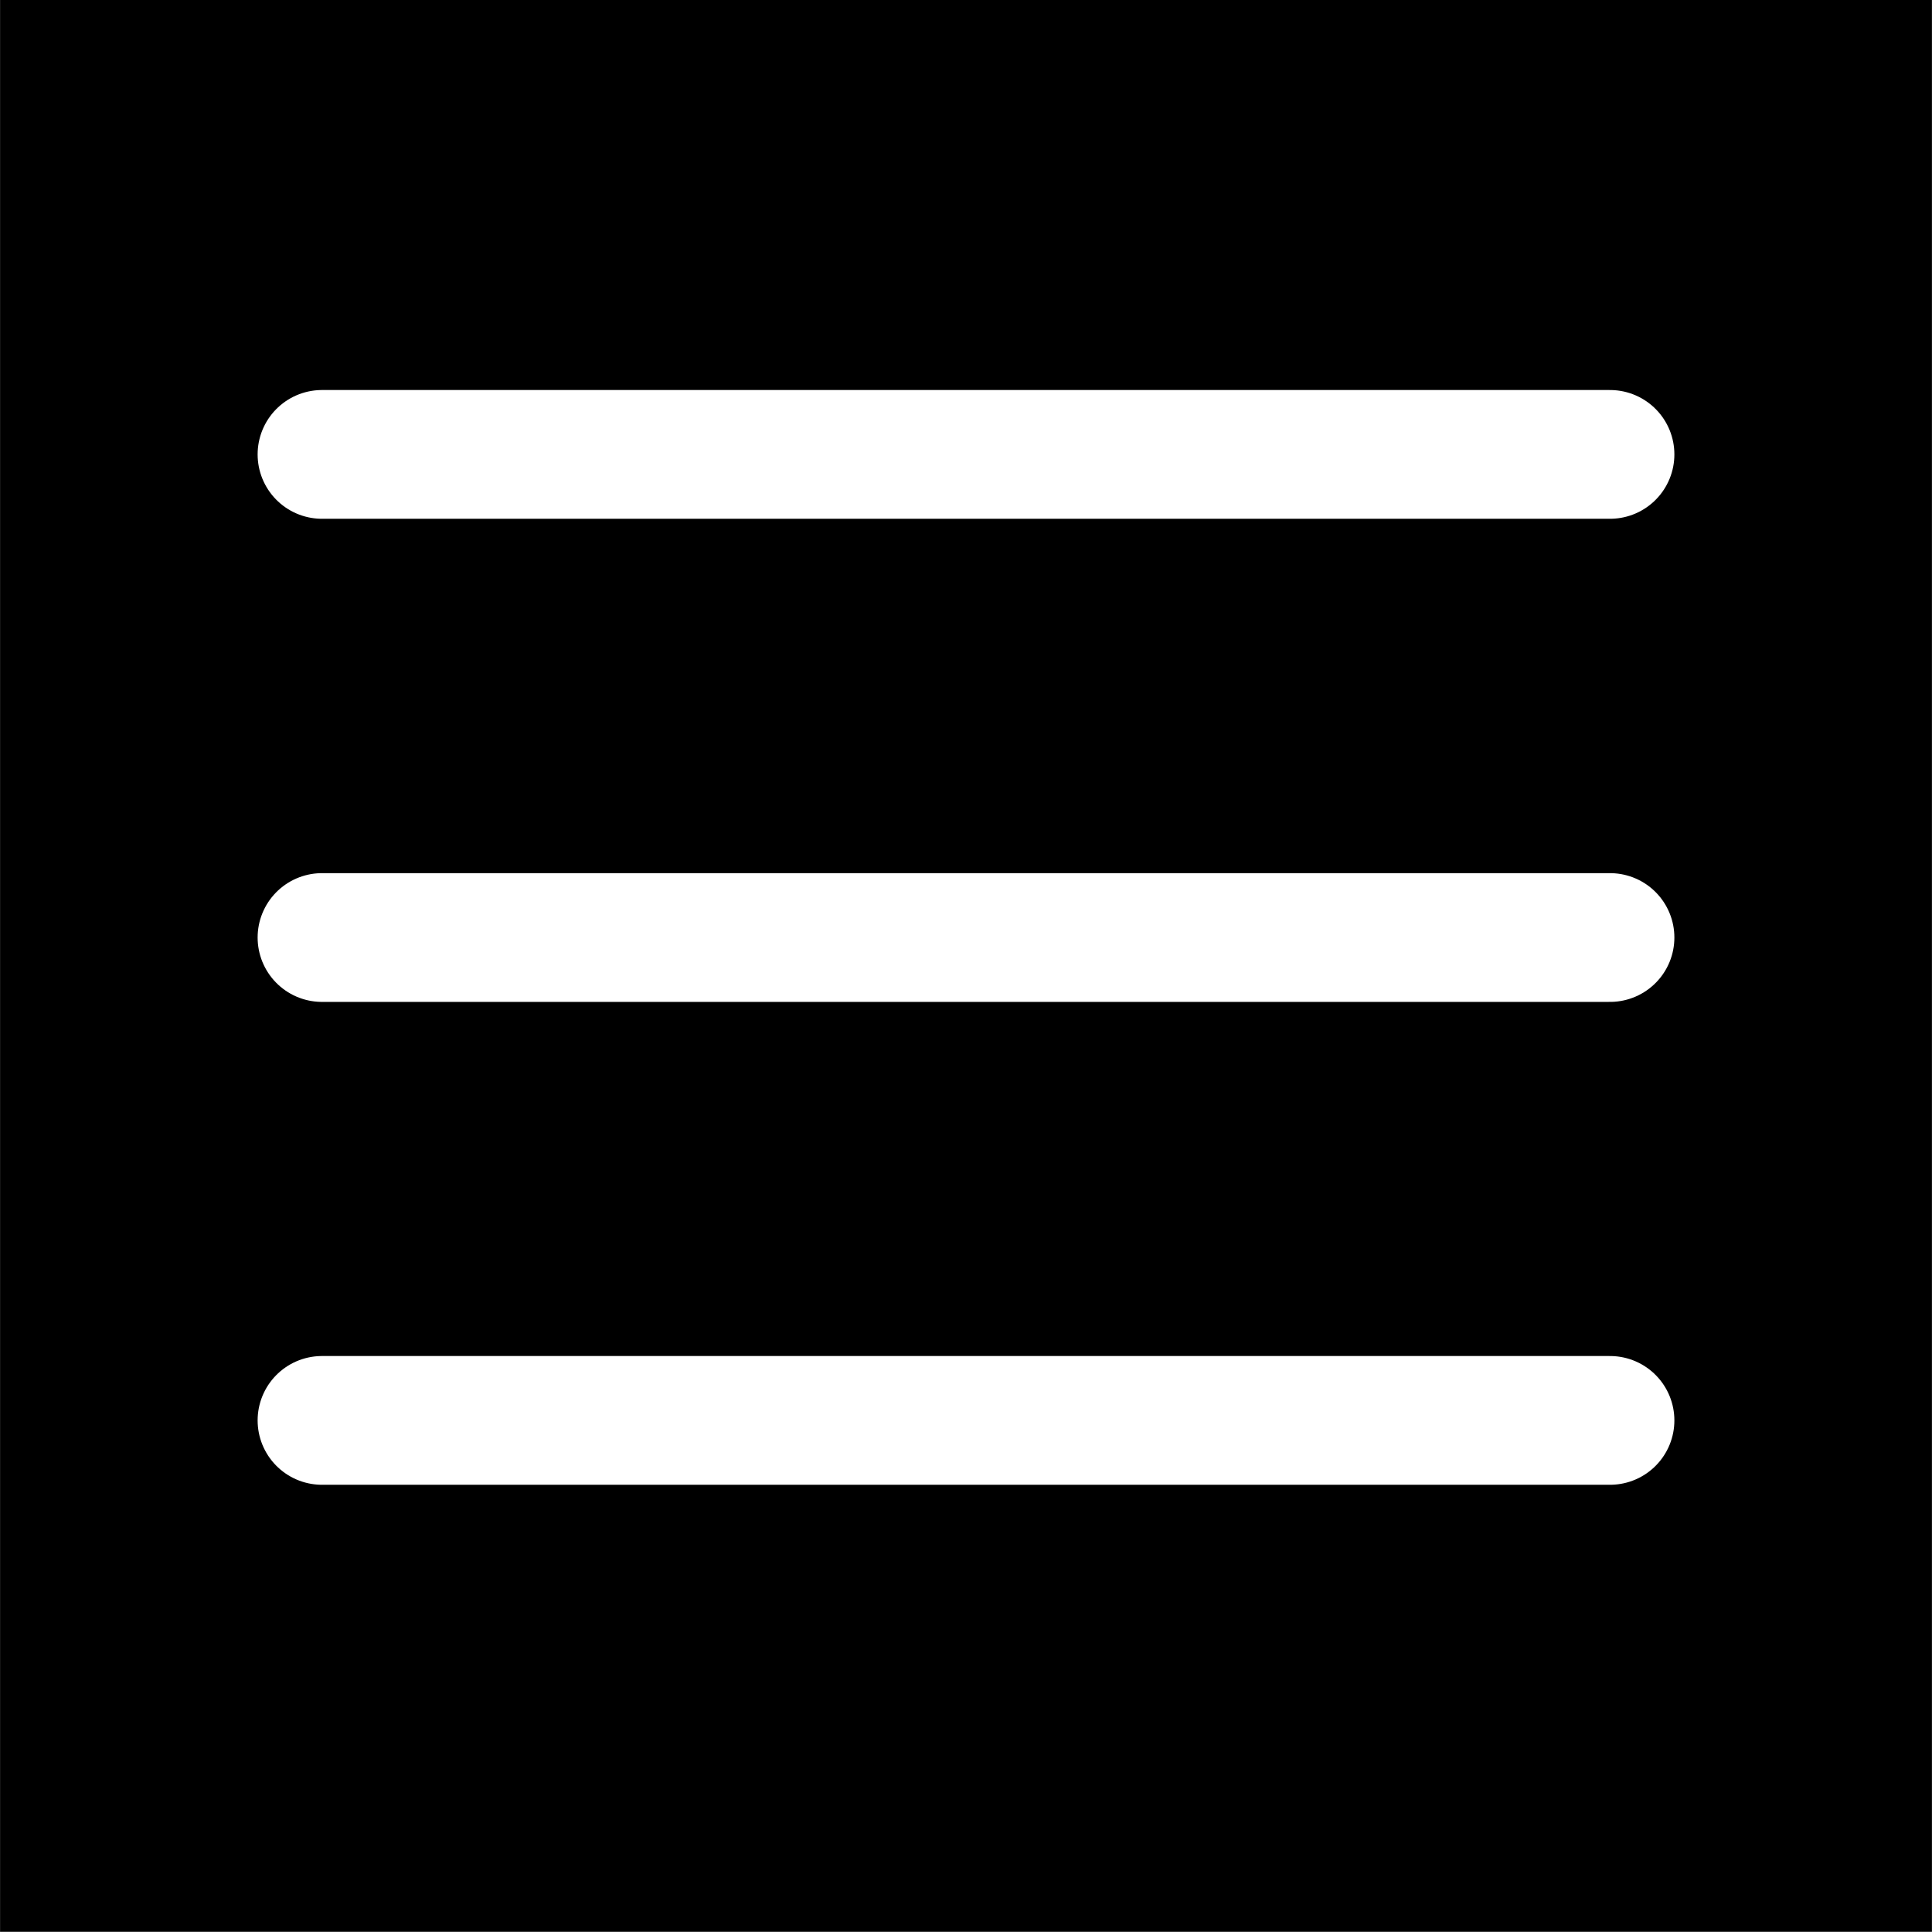
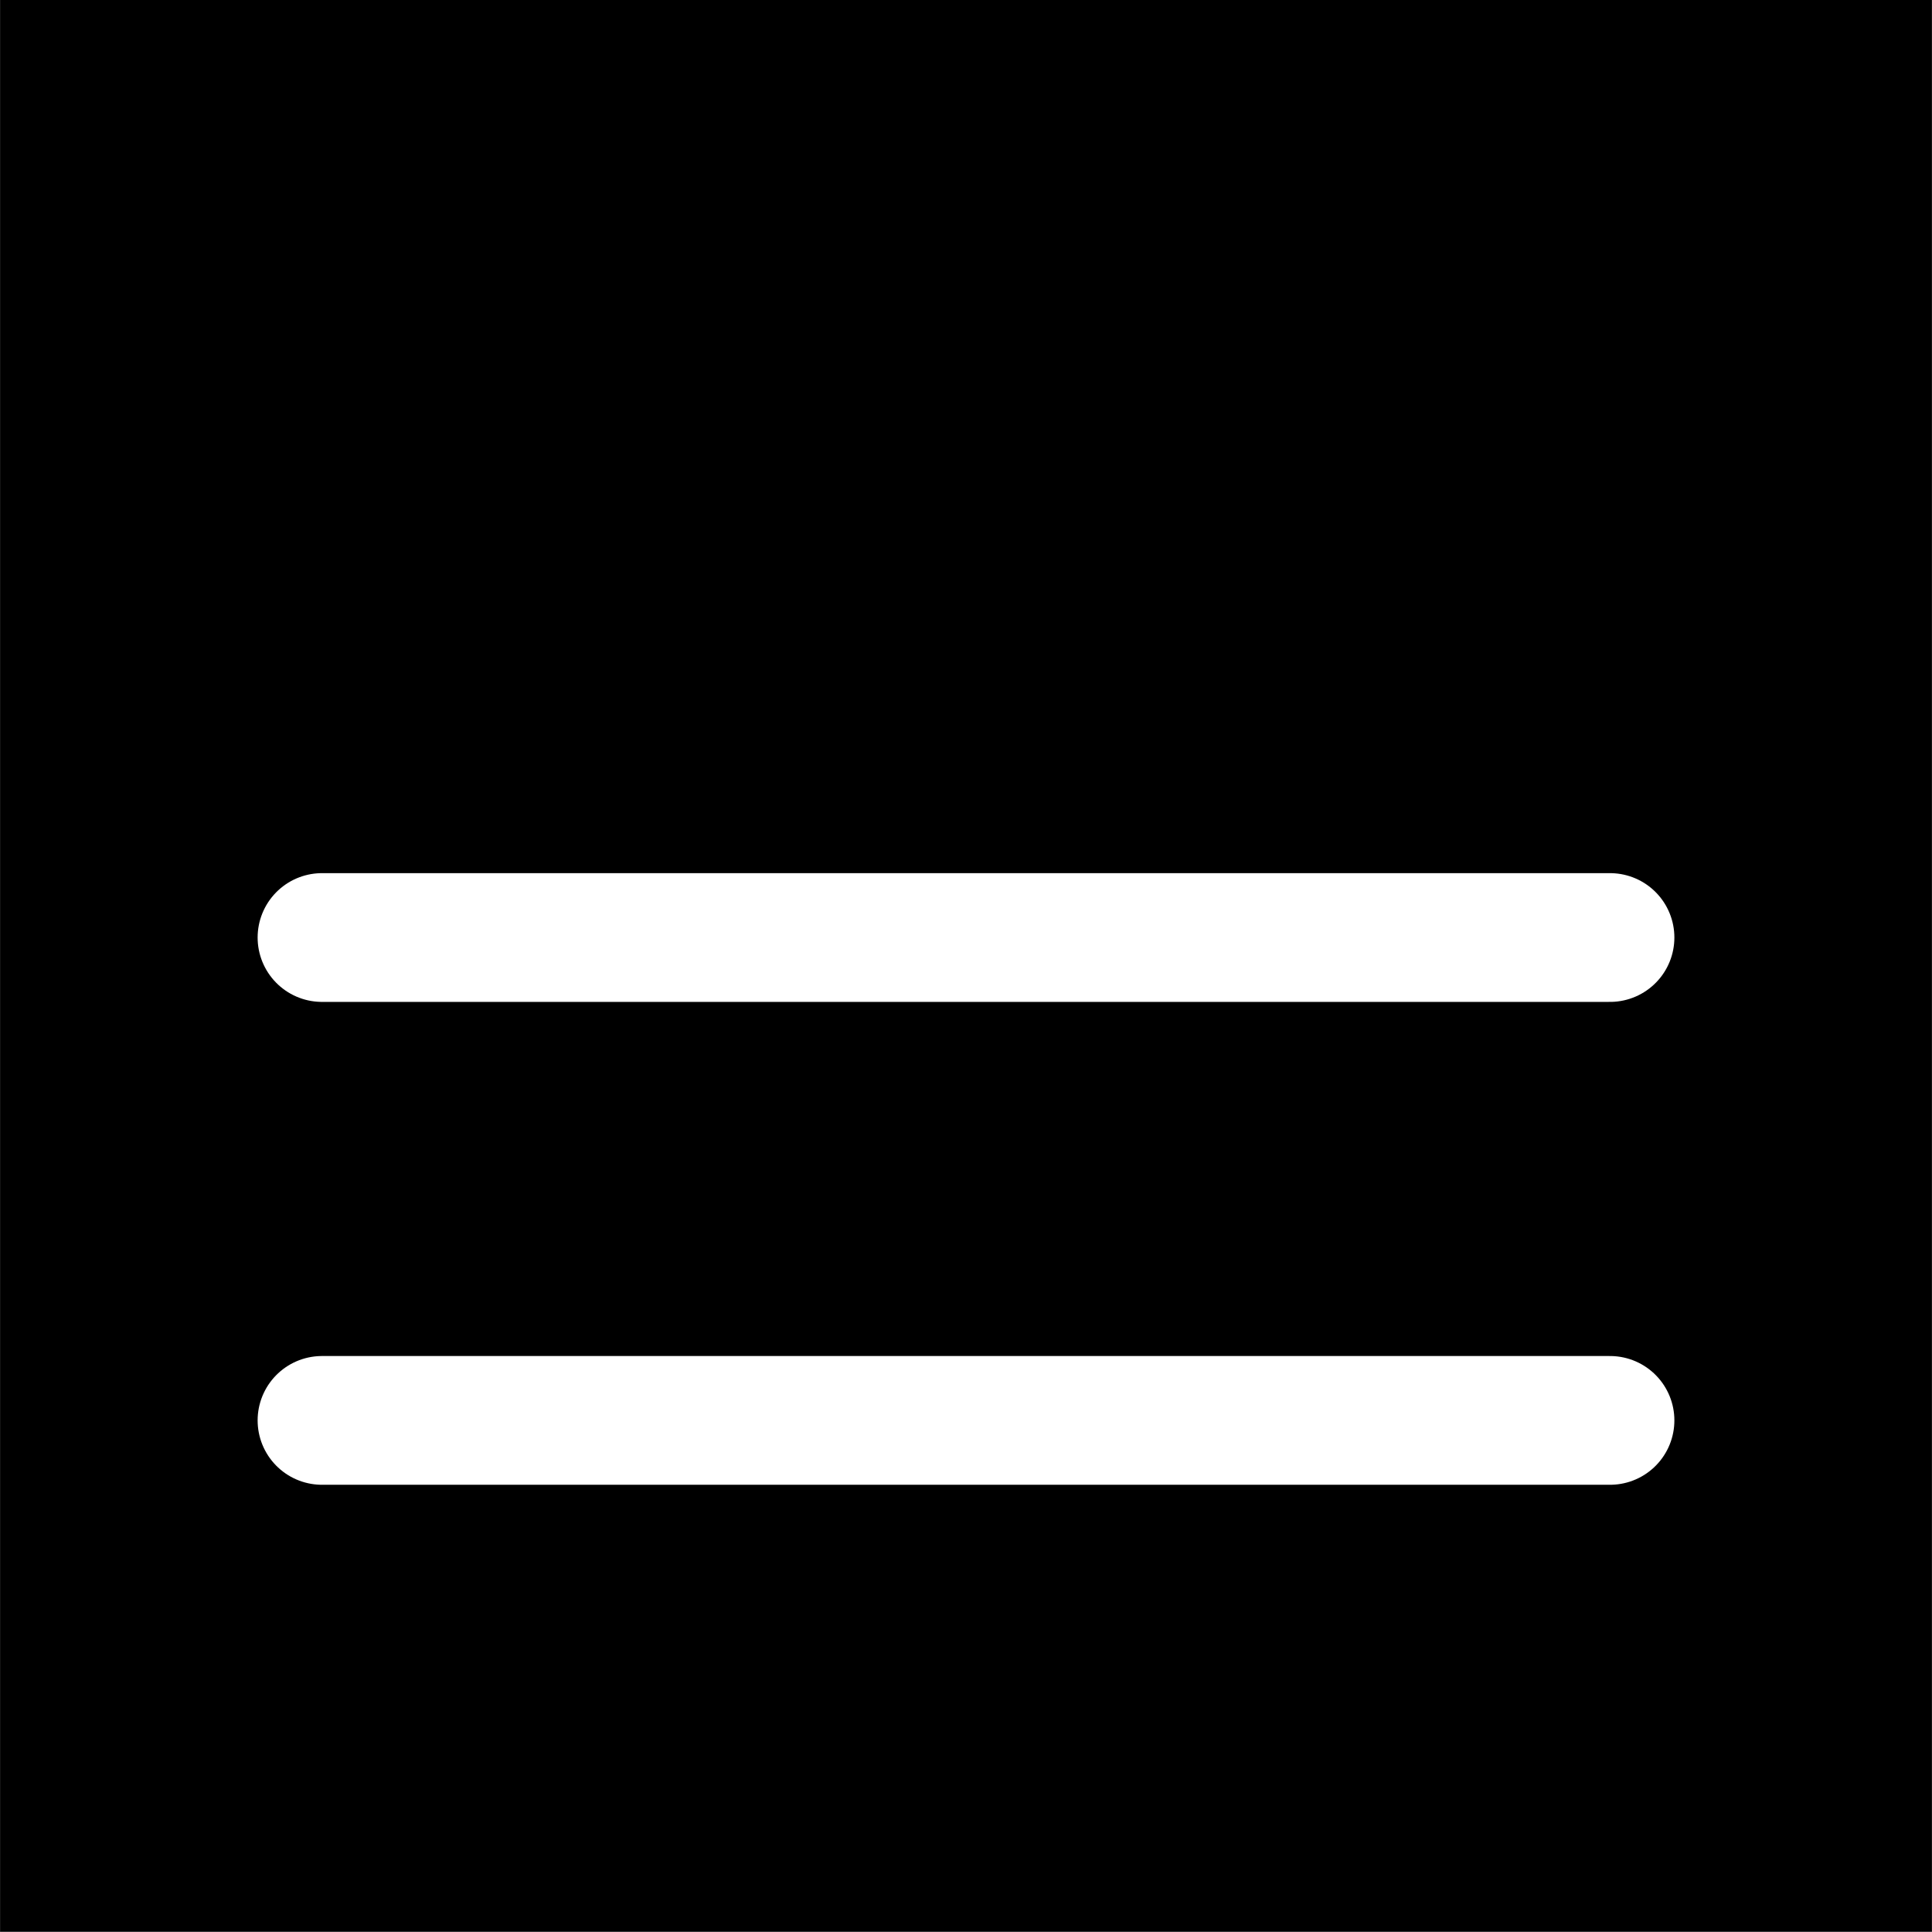
<svg xmlns="http://www.w3.org/2000/svg" xmlns:ns1="http://sodipodi.sourceforge.net/DTD/sodipodi-0.dtd" xmlns:ns2="http://www.inkscape.org/namespaces/inkscape" width="30" height="30" viewBox="0 0 7.938 7.938" version="1.1" id="svg6251" ns1:docname="toggleIcon.svg" ns2:version="0.92.3 (2405546, 2018-03-11)" ns2:export-filename="D:\Documents\Graphics\export\FindIcon_001.png" ns2:export-xdpi="118.328" ns2:export-ydpi="118.328">
  <rect x="0" y="0" width="7.938" height="7.938" fill="#808080" stroke="none" />
  <defs id="defs6245" />
  <ns1:namedview id="base" pagecolor="#ffffff" bordercolor="#666666" borderopacity="1.0" ns2:pageopacity="0.0" ns2:pageshadow="2" ns2:zoom="14.481547" ns2:cx="44.70134" ns2:cy="8.4505511" ns2:document-units="px" ns2:current-layer="layer5" showgrid="true" ns2:measure-start="50,2540" ns2:measure-end="310,2340" ns2:window-width="1920" ns2:window-height="1017" ns2:window-x="-8" ns2:window-y="-8" ns2:window-maximized="1" fit-margin-top="0" fit-margin-left="0" fit-margin-right="0" fit-margin-bottom="0" units="px">
    <ns2:grid type="xygrid" id="grid6796" originx="-52.652" originy="-145.272" />
  </ns1:namedview>
  <g ns2:label="Layer 1" ns2:groupmode="layer" id="layer1" style="display:inline" transform="translate(-52.652,-143.791)" />
  <g ns2:groupmode="layer" id="layer5" ns2:label="backgrund" style="display:inline" transform="translate(-52.652,-143.791)">
    <rect style="opacity:1;fill:#000000;fill-opacity:1;fill-rule:nonzero;stroke:#000000;stroke-width:0.031;stroke-linecap:round;stroke-miterlimit:4;stroke-dasharray:none;stroke-dashoffset:0;stroke-opacity:1" id="rect6802" width="7.906" height="7.906" x="52.668" y="143.806" ns2:export-filename="D:\Documents\Graphics\export\FindIcon_001.png" ns2:export-xdpi="118.328" ns2:export-ydpi="118.328" />
    <path style="fill:none;stroke:#ffffff;stroke-width:0.529;stroke-linecap:round;stroke-linejoin:miter;stroke-miterlimit:4;stroke-dasharray:none;stroke-opacity:1" d="m 53.975,149.627 h 5.292 v 0" id="path4545" ns2:connector-curvature="0" />
    <path style="display:inline;fill:none;stroke:#ffffff;stroke-width:0.529;stroke-linecap:round;stroke-linejoin:miter;stroke-miterlimit:4;stroke-dasharray:none;stroke-opacity:1" d="m 53.975,147.643 h 5.292 v 0" id="path4545-1" ns2:connector-curvature="0" />
-     <path style="display:inline;fill:none;stroke:#ffffff;stroke-width:0.529;stroke-linecap:round;stroke-linejoin:miter;stroke-miterlimit:4;stroke-dasharray:none;stroke-opacity:1" d="m 53.975,145.658 h 5.292 v 0" id="path4545-7" ns2:connector-curvature="0" />
  </g>
  <g ns2:groupmode="layer" id="layer6" ns2:label="main" transform="translate(-52.652,-143.791)" />
</svg>